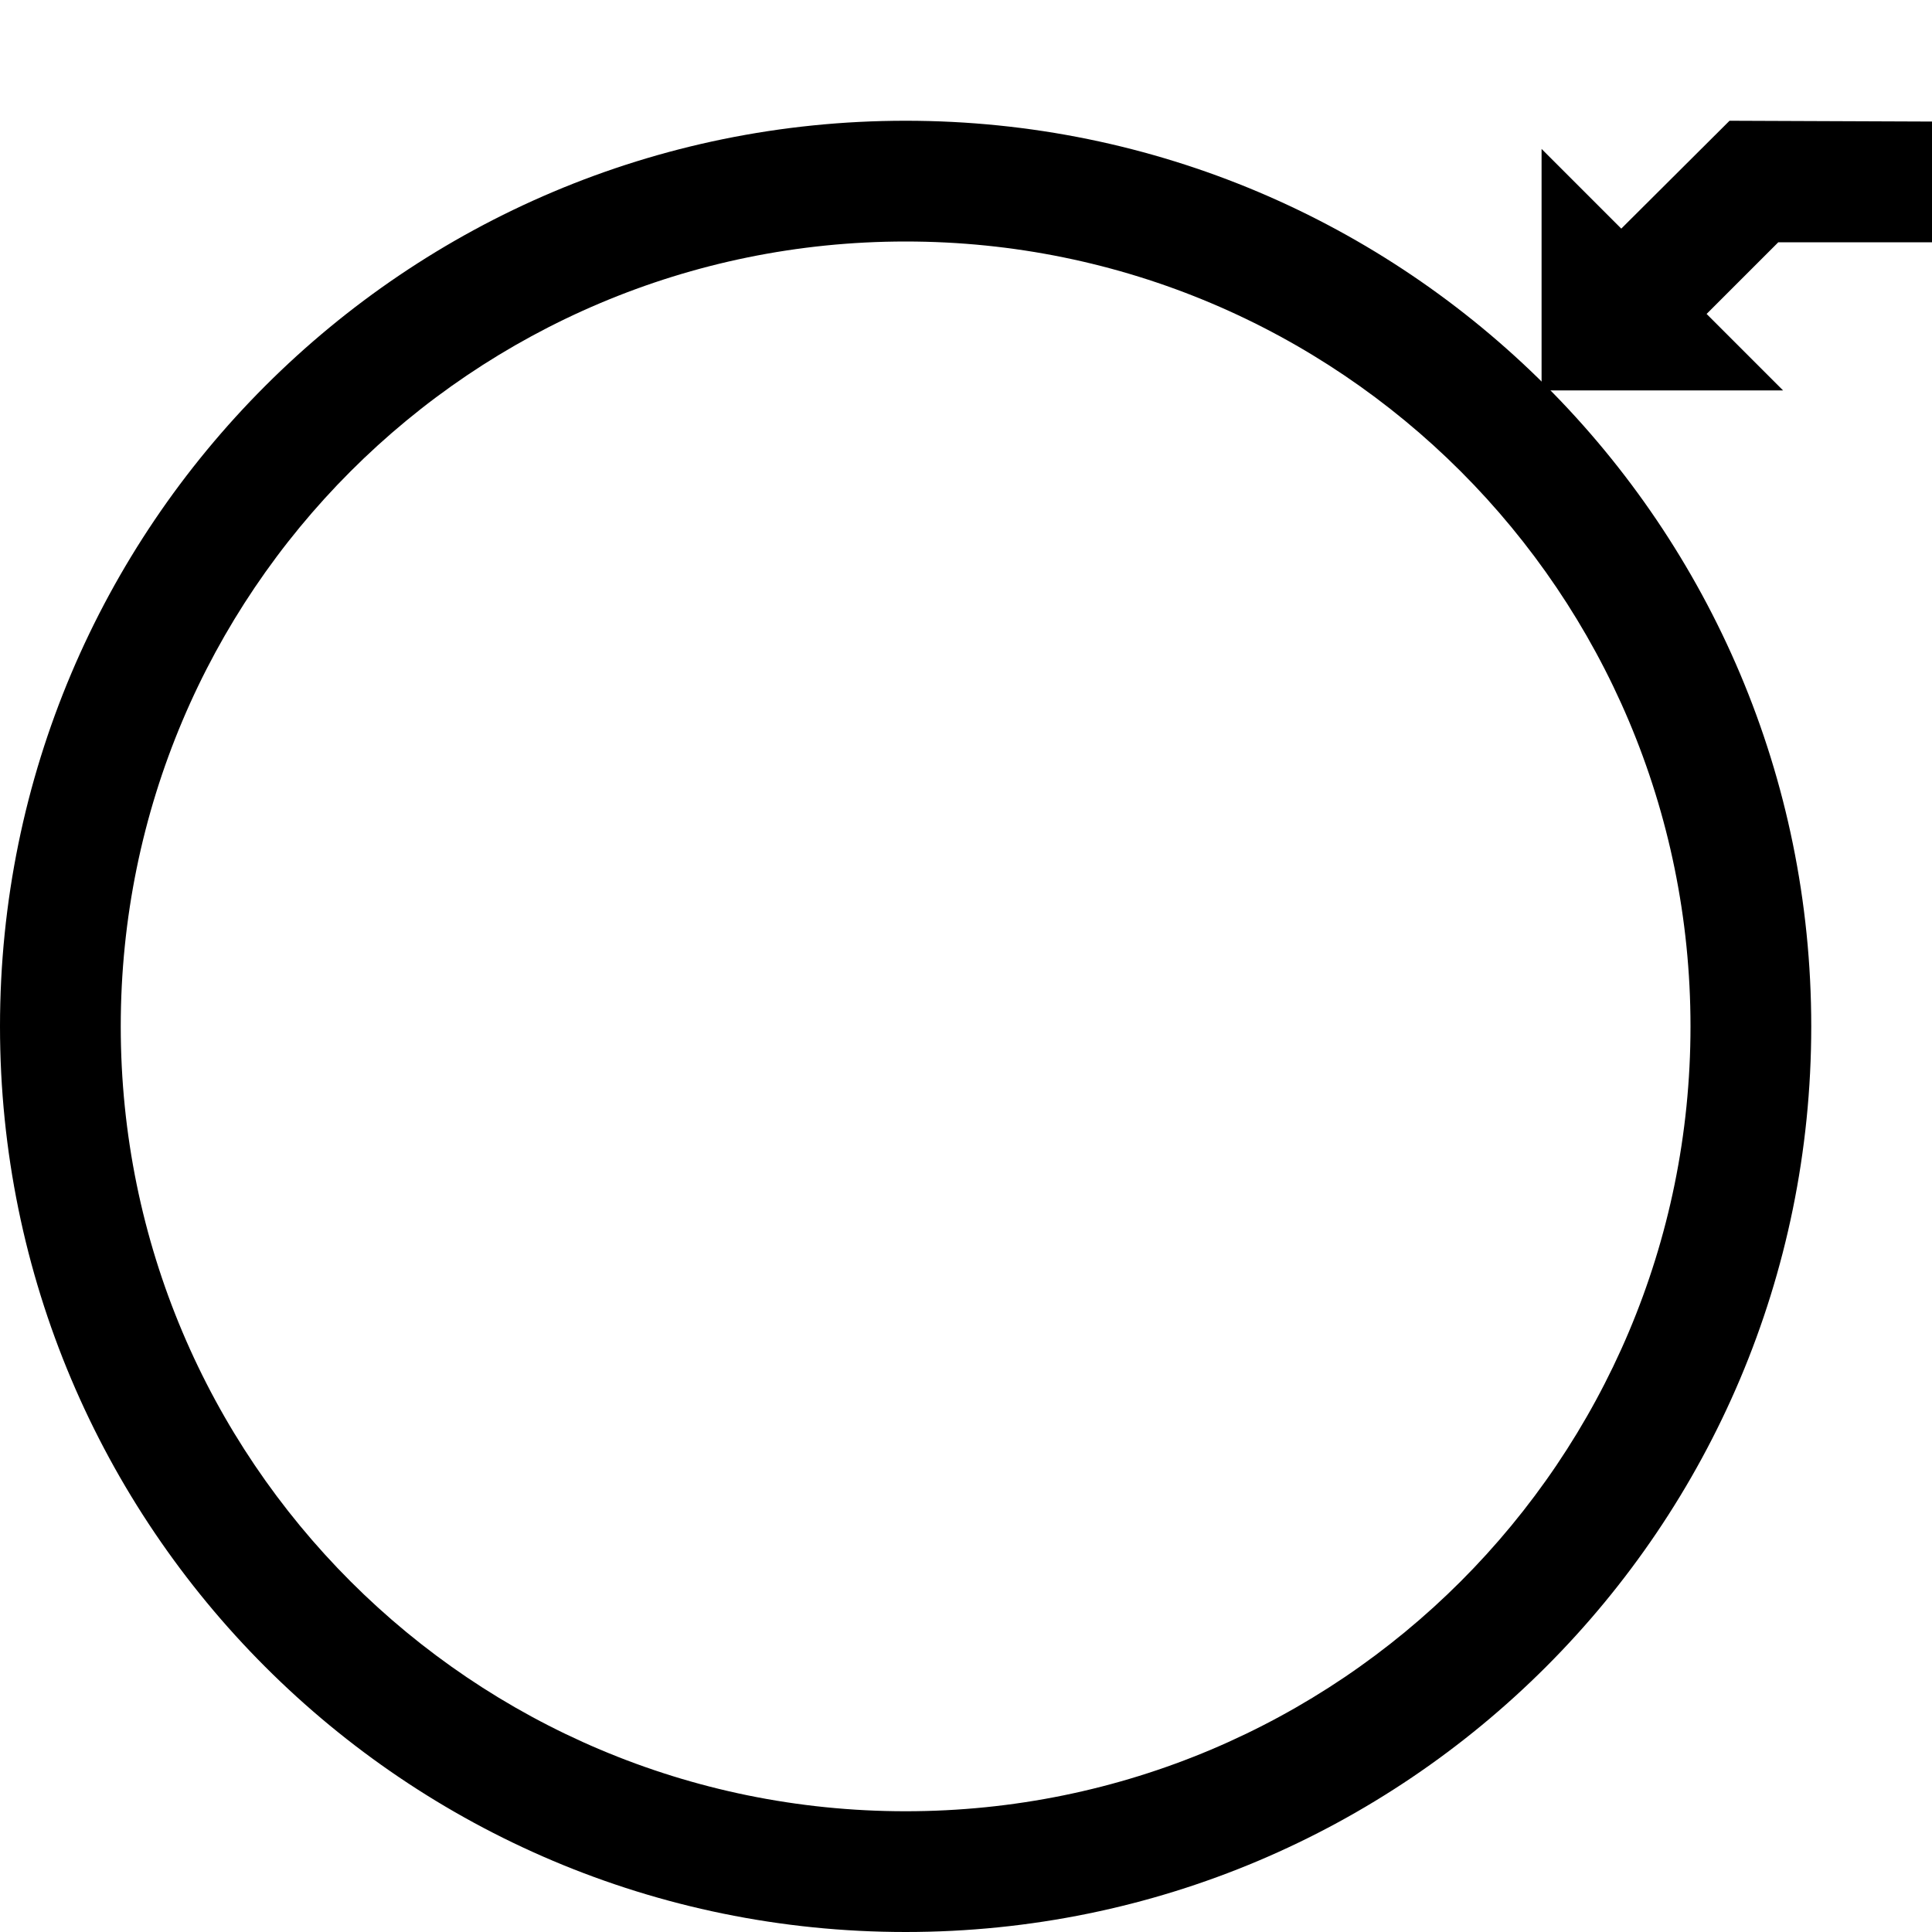
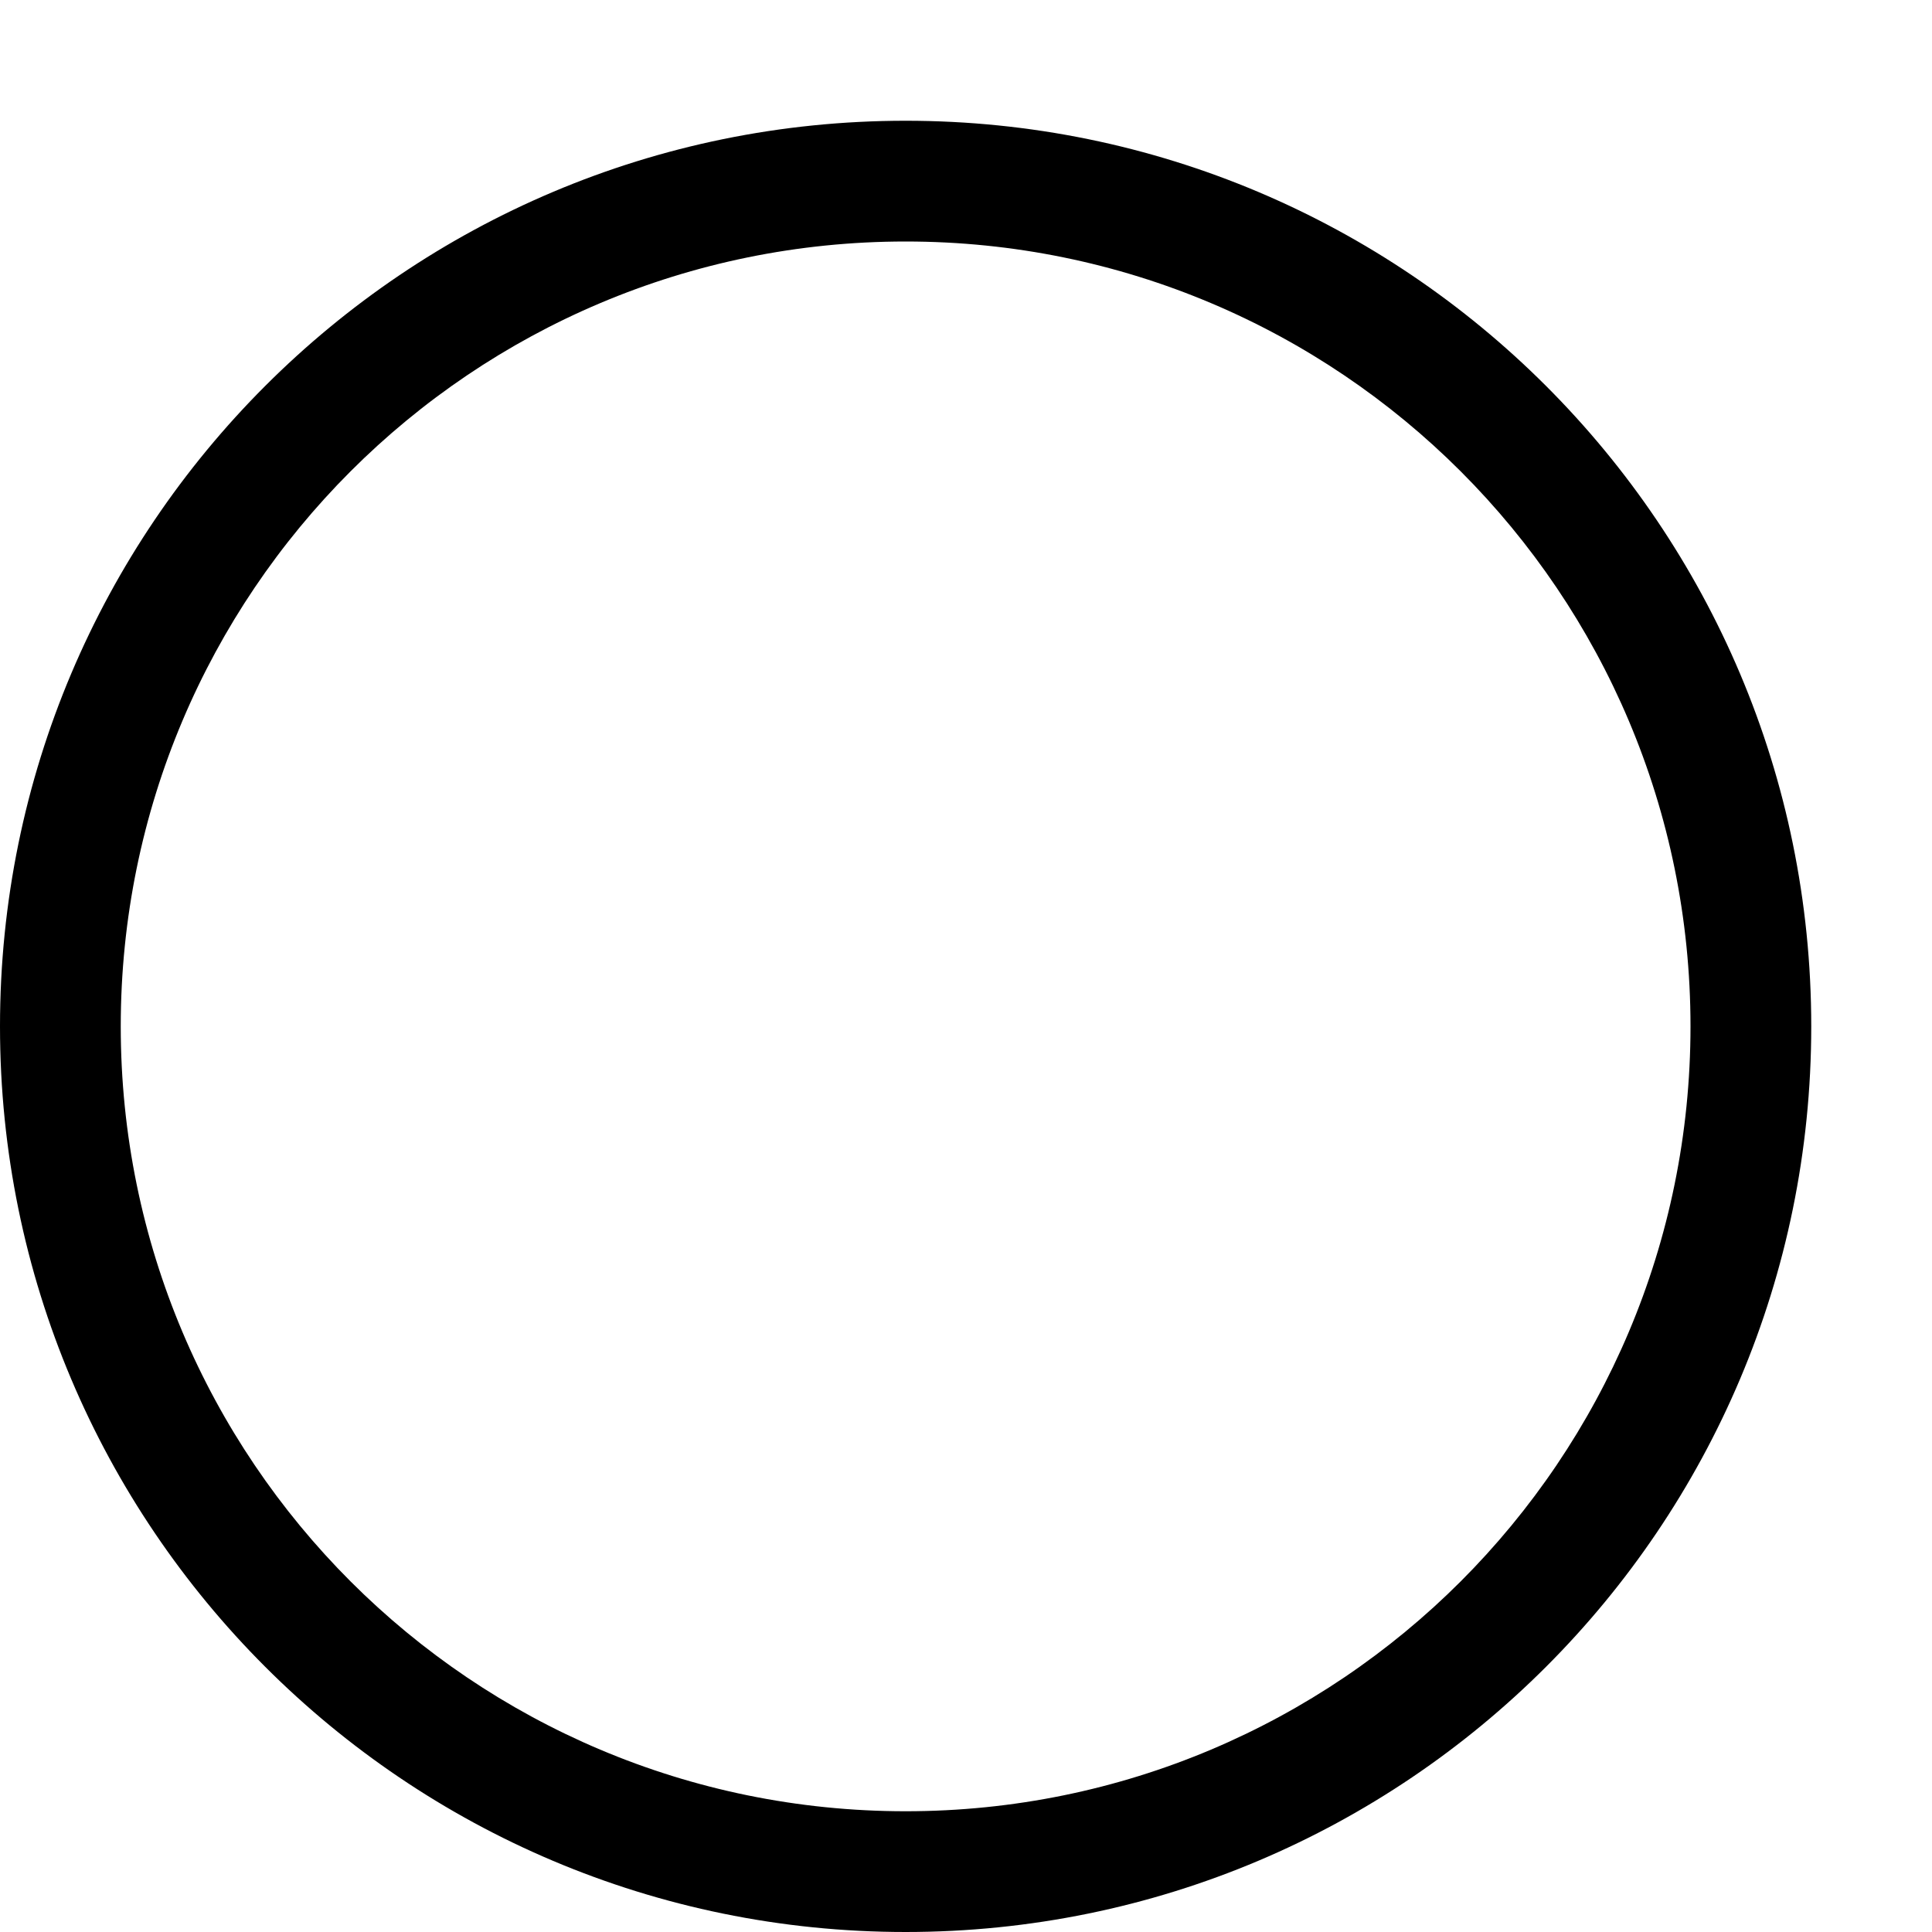
<svg xmlns="http://www.w3.org/2000/svg" xml:space="preserve" width="48px" height="48px" version="1.1" shape-rendering="geometricPrecision" text-rendering="geometricPrecision" image-rendering="optimizeQuality" fill-rule="evenodd" clip-rule="evenodd" viewBox="0 0 4800 4800">
  <defs>
    <style type="text/css">
   
    .svgFillBaseColor {fill:#000000}
    .svgFillAccent1   {fill:#FF0000}
    .svgFillAccent2   {fill:#FF6600}
    .svgFillAccent3   {fill:#06A9F4}
    .svgFillAccent4   {fill:#009933}
    .svgFillAccent5   {fill:#FFFF00}
   
  </style>
  </defs>
  <g id="Layer_x0020_1">
    <g>
-       <polygon class="svgFillBaseColor" points="4800,602 4418,602 4240,780 4430,970 3830,970 3830,370 4028,568 4297,300 4800,302 " />
-     </g>
+       </g>
    <path class="svgFillBaseColor" d="M2250 300c1243,0 2250,1007 2250,2250 0,1243 -1007,2250 -2250,2250 -1243,0 -2250,-1007 -2250,-2250 0,-1243 1007,-2250 2250,-2250zm1379 871c-353,-353 -841,-571 -1379,-571 -538,0 -1026,218 -1379,571 -353,353 -571,841 -571,1379 0,538 218,1026 571,1379 353,353 841,571 1379,571 538,0 1026,-218 1379,-571 353,-353 571,-841 571,-1379 0,-538 -218,-1026 -571,-1379z" />
  </g>
</svg>